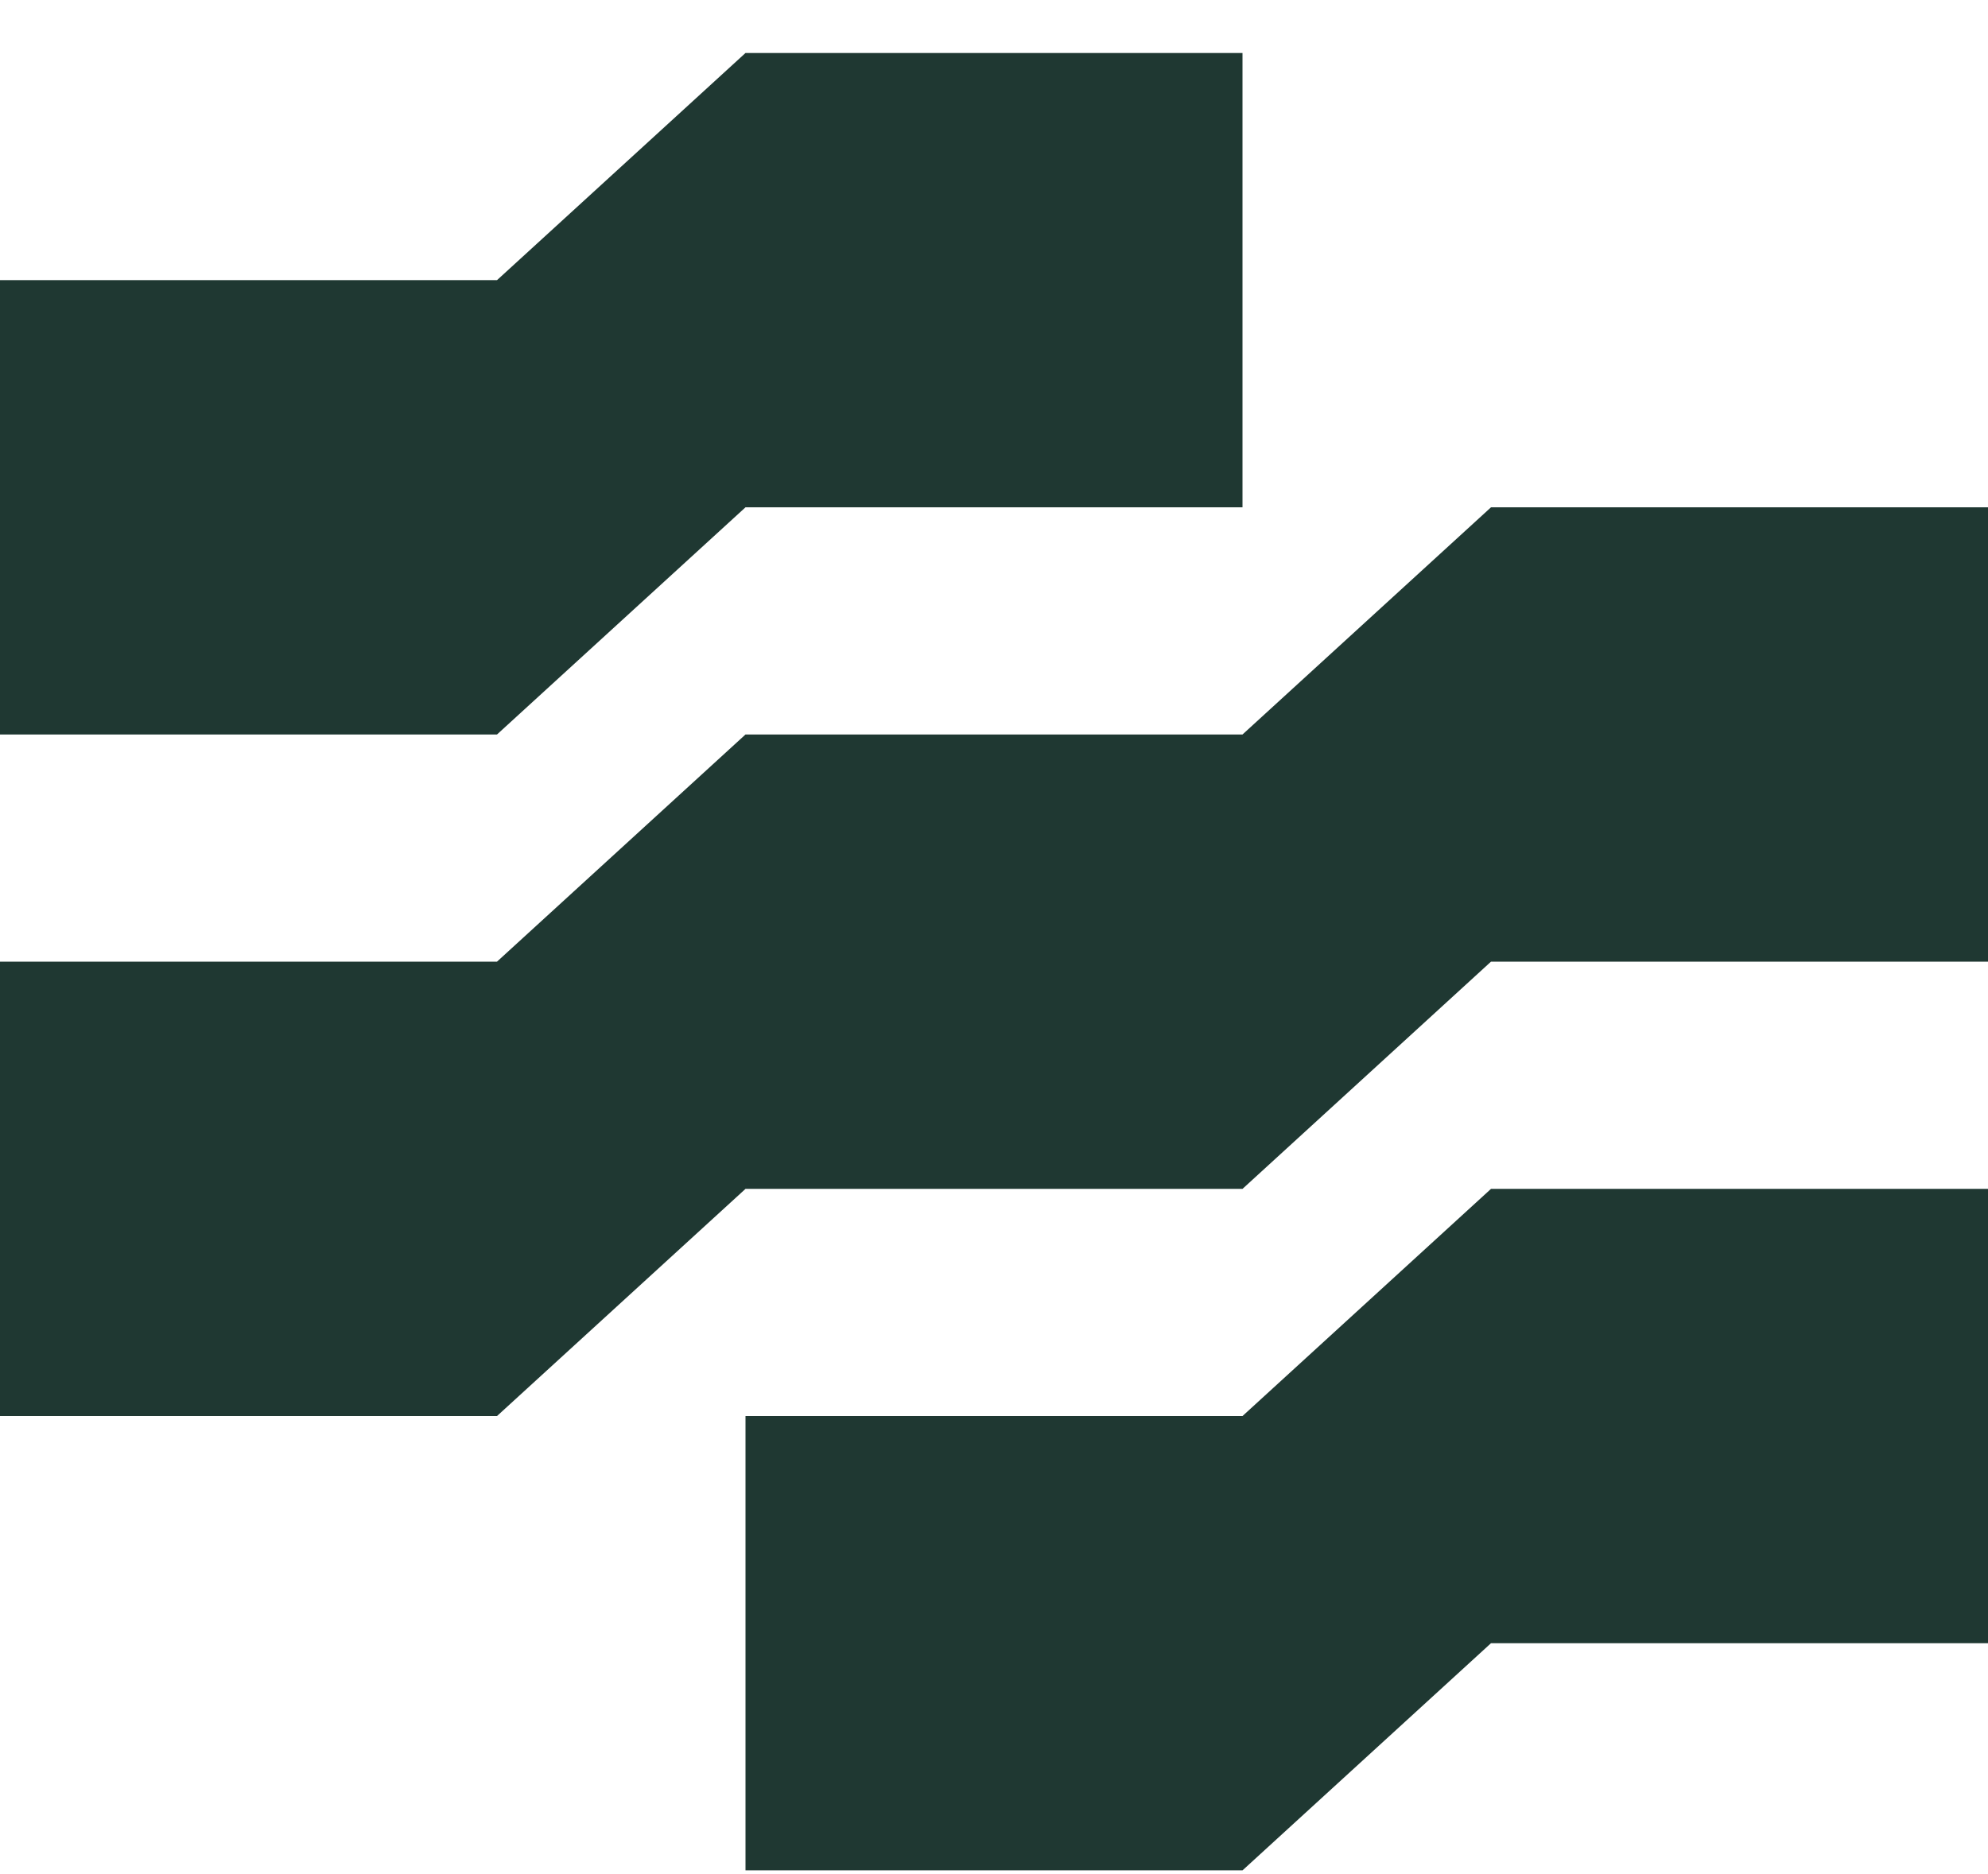
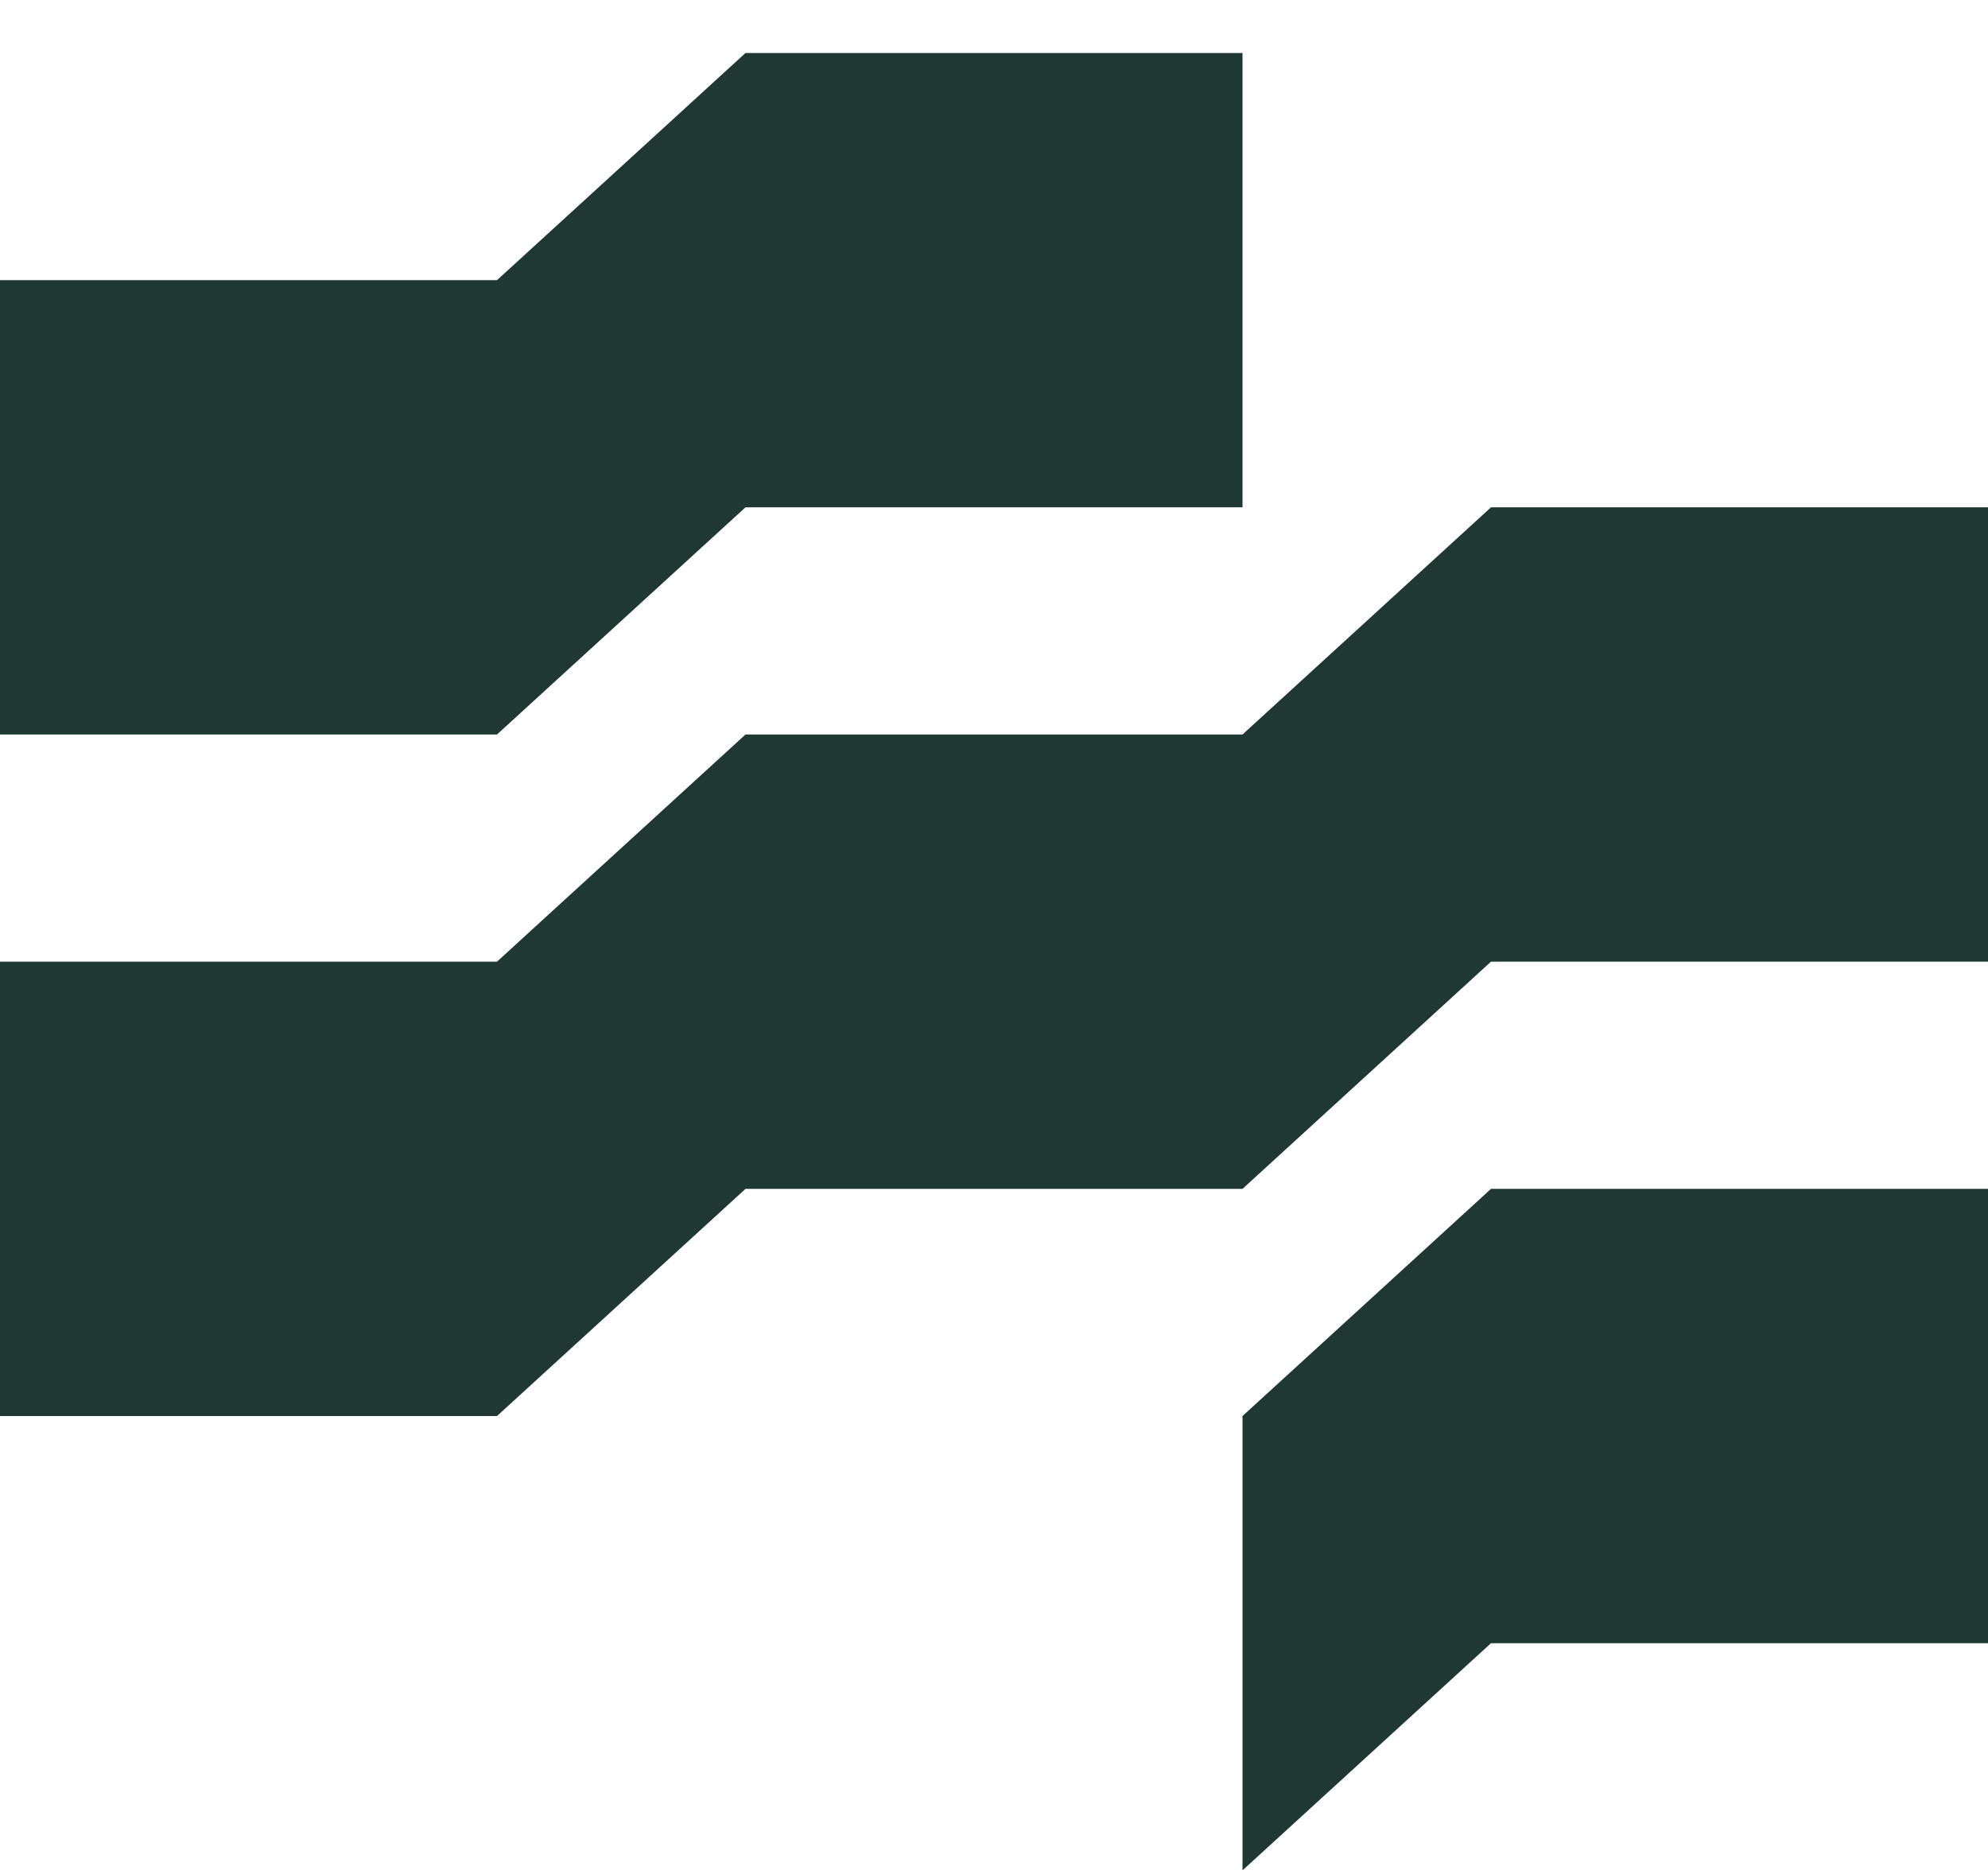
<svg xmlns="http://www.w3.org/2000/svg" width="35" height="33" viewBox="0 0 35 33" fill="none">
-   <path fill-rule="evenodd" clip-rule="evenodd" d="M13.125 8.933H21.875V0.933H13.125L8.75 4.933H0V12.933H8.75L13.125 8.933ZM26.25 28.934H35V20.934H26.25L21.875 24.934H13.125V32.934H21.875L26.25 28.934ZM35 8.933H26.25L21.875 12.933H13.125L8.75 16.933H0V24.934H8.75L13.125 20.934H21.875L26.25 16.933H35V8.933Z" fill="#1F3832" />
+   <path fill-rule="evenodd" clip-rule="evenodd" d="M13.125 8.933H21.875V0.933H13.125L8.75 4.933H0V12.933H8.75L13.125 8.933ZM26.25 28.934H35V20.934H26.25L21.875 24.934V32.934H21.875L26.25 28.934ZM35 8.933H26.25L21.875 12.933H13.125L8.75 16.933H0V24.934H8.75L13.125 20.934H21.875L26.25 16.933H35V8.933Z" fill="#1F3832" />
</svg>